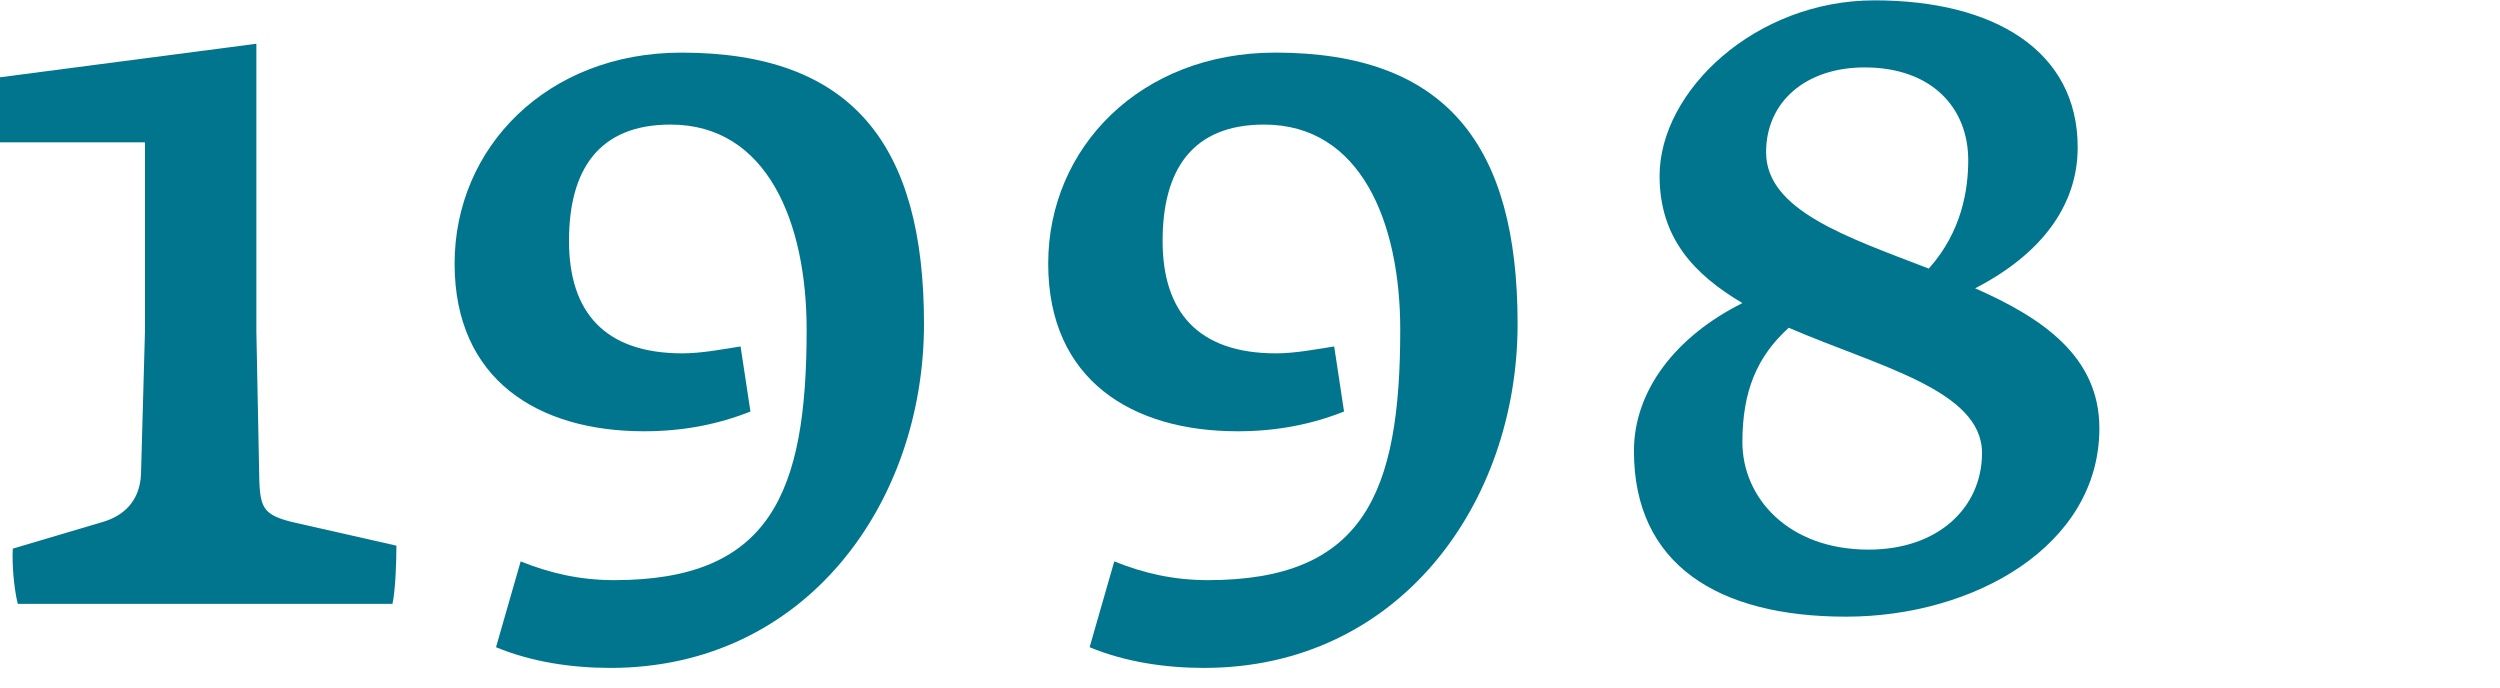
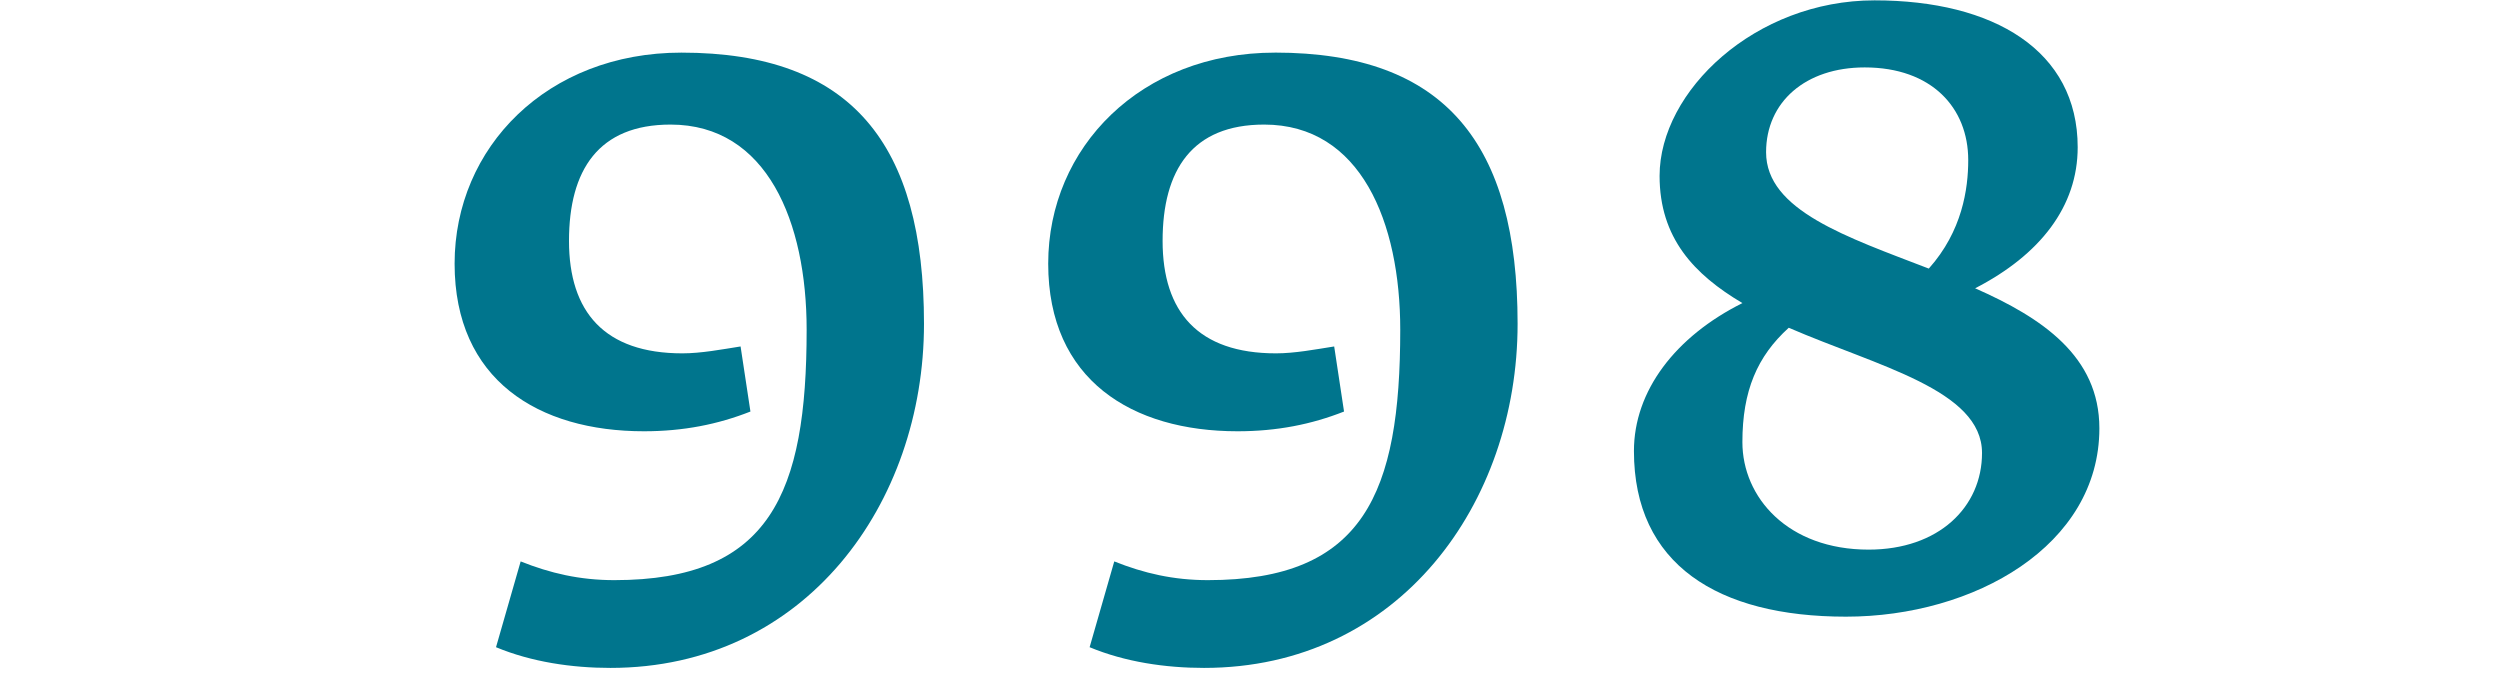
<svg xmlns="http://www.w3.org/2000/svg" id="Layer_1" viewBox="0 0 1200 330">
  <defs>
    <style>.cls-1{fill:#00758d;}</style>
  </defs>
  <path class="cls-1" d="M327.07,25.26c-64.37,0-108.86,45.44-108.86,101.29s40.23,80.46,90.88,80.46c18.93,0,35.5-3.31,51.12-9.47l-4.73-31.24c-8.99,1.42-18.93,3.31-27.93,3.31-37.39,0-54.43-19.88-54.43-53.96s14.2-55.85,48.75-55.85c46.39,0,65.32,46.86,65.32,98.45,0,78.57-17.51,120.22-92.3,120.22-16.57,0-30.77-3.31-44.97-8.99l-11.83,41.18c17.04,7.1,36.45,9.94,54.91,9.94,93.72,0,150.52-79.05,150.52-165.19S408.95,25.26,327.07,25.26Z" />
-   <path class="cls-1" d="M124.48,231.16l-1.42-71.95V21L0,37.09v31.24h69.58v90.88l-1.89,68.16c-.47,13.25-8.52,20.35-18.46,23.19l-43.07,12.78c-.47,6.63.47,18.93,2.37,26.51h179.86c1.42-6.63,1.89-19.88,1.89-27.93l-50.17-11.36c-12.78-3.31-15.15-6.15-15.62-19.41Z" />
  <path class="cls-1" d="M612,25.26c-64.37,0-108.86,45.44-108.86,101.29s40.23,80.46,90.88,80.46c18.93,0,35.5-3.31,51.12-9.47l-4.73-31.24c-8.99,1.42-18.93,3.31-27.93,3.31-37.39,0-54.43-19.88-54.43-53.96s14.2-55.85,48.75-55.85c46.39,0,65.32,46.86,65.32,98.45,0,78.57-17.51,120.22-92.3,120.22-16.57,0-30.77-3.31-44.97-8.99l-11.83,41.18c17.04,7.1,36.45,9.94,54.91,9.94,93.72,0,150.52-79.05,150.52-165.19s-34.55-130.16-116.44-130.16Z" />
  <path class="cls-1" d="M948.06,138.38c31.24-16.09,49.23-39.29,49.23-67.69C997.29,24.31,957.06.17,899.78.17s-103.18,43.55-103.18,84.25c0,29.82,16.57,47.33,39.76,61.06-32.19,16.09-52.07,42.13-52.07,71,0,54.43,40.23,79.52,101.76,79.52s121.65-34.08,121.65-90.41c0-34.55-27.45-53.01-59.64-67.21ZM895.05,32.36c32.19,0,49.7,19.41,49.7,44.49,0,13.73-2.84,34.08-18.93,52.07-39.29-15.15-78.1-27.93-78.1-55.85,0-24.14,18.93-40.71,47.33-40.71ZM896.94,263.82c-38.81,0-60.59-25.09-60.59-51.59,0-24.61,7.1-41.18,22.25-54.91,42.6,18.46,92.77,29.82,92.77,60.11,0,26.03-20.83,46.39-54.43,46.39Z" />
</svg>